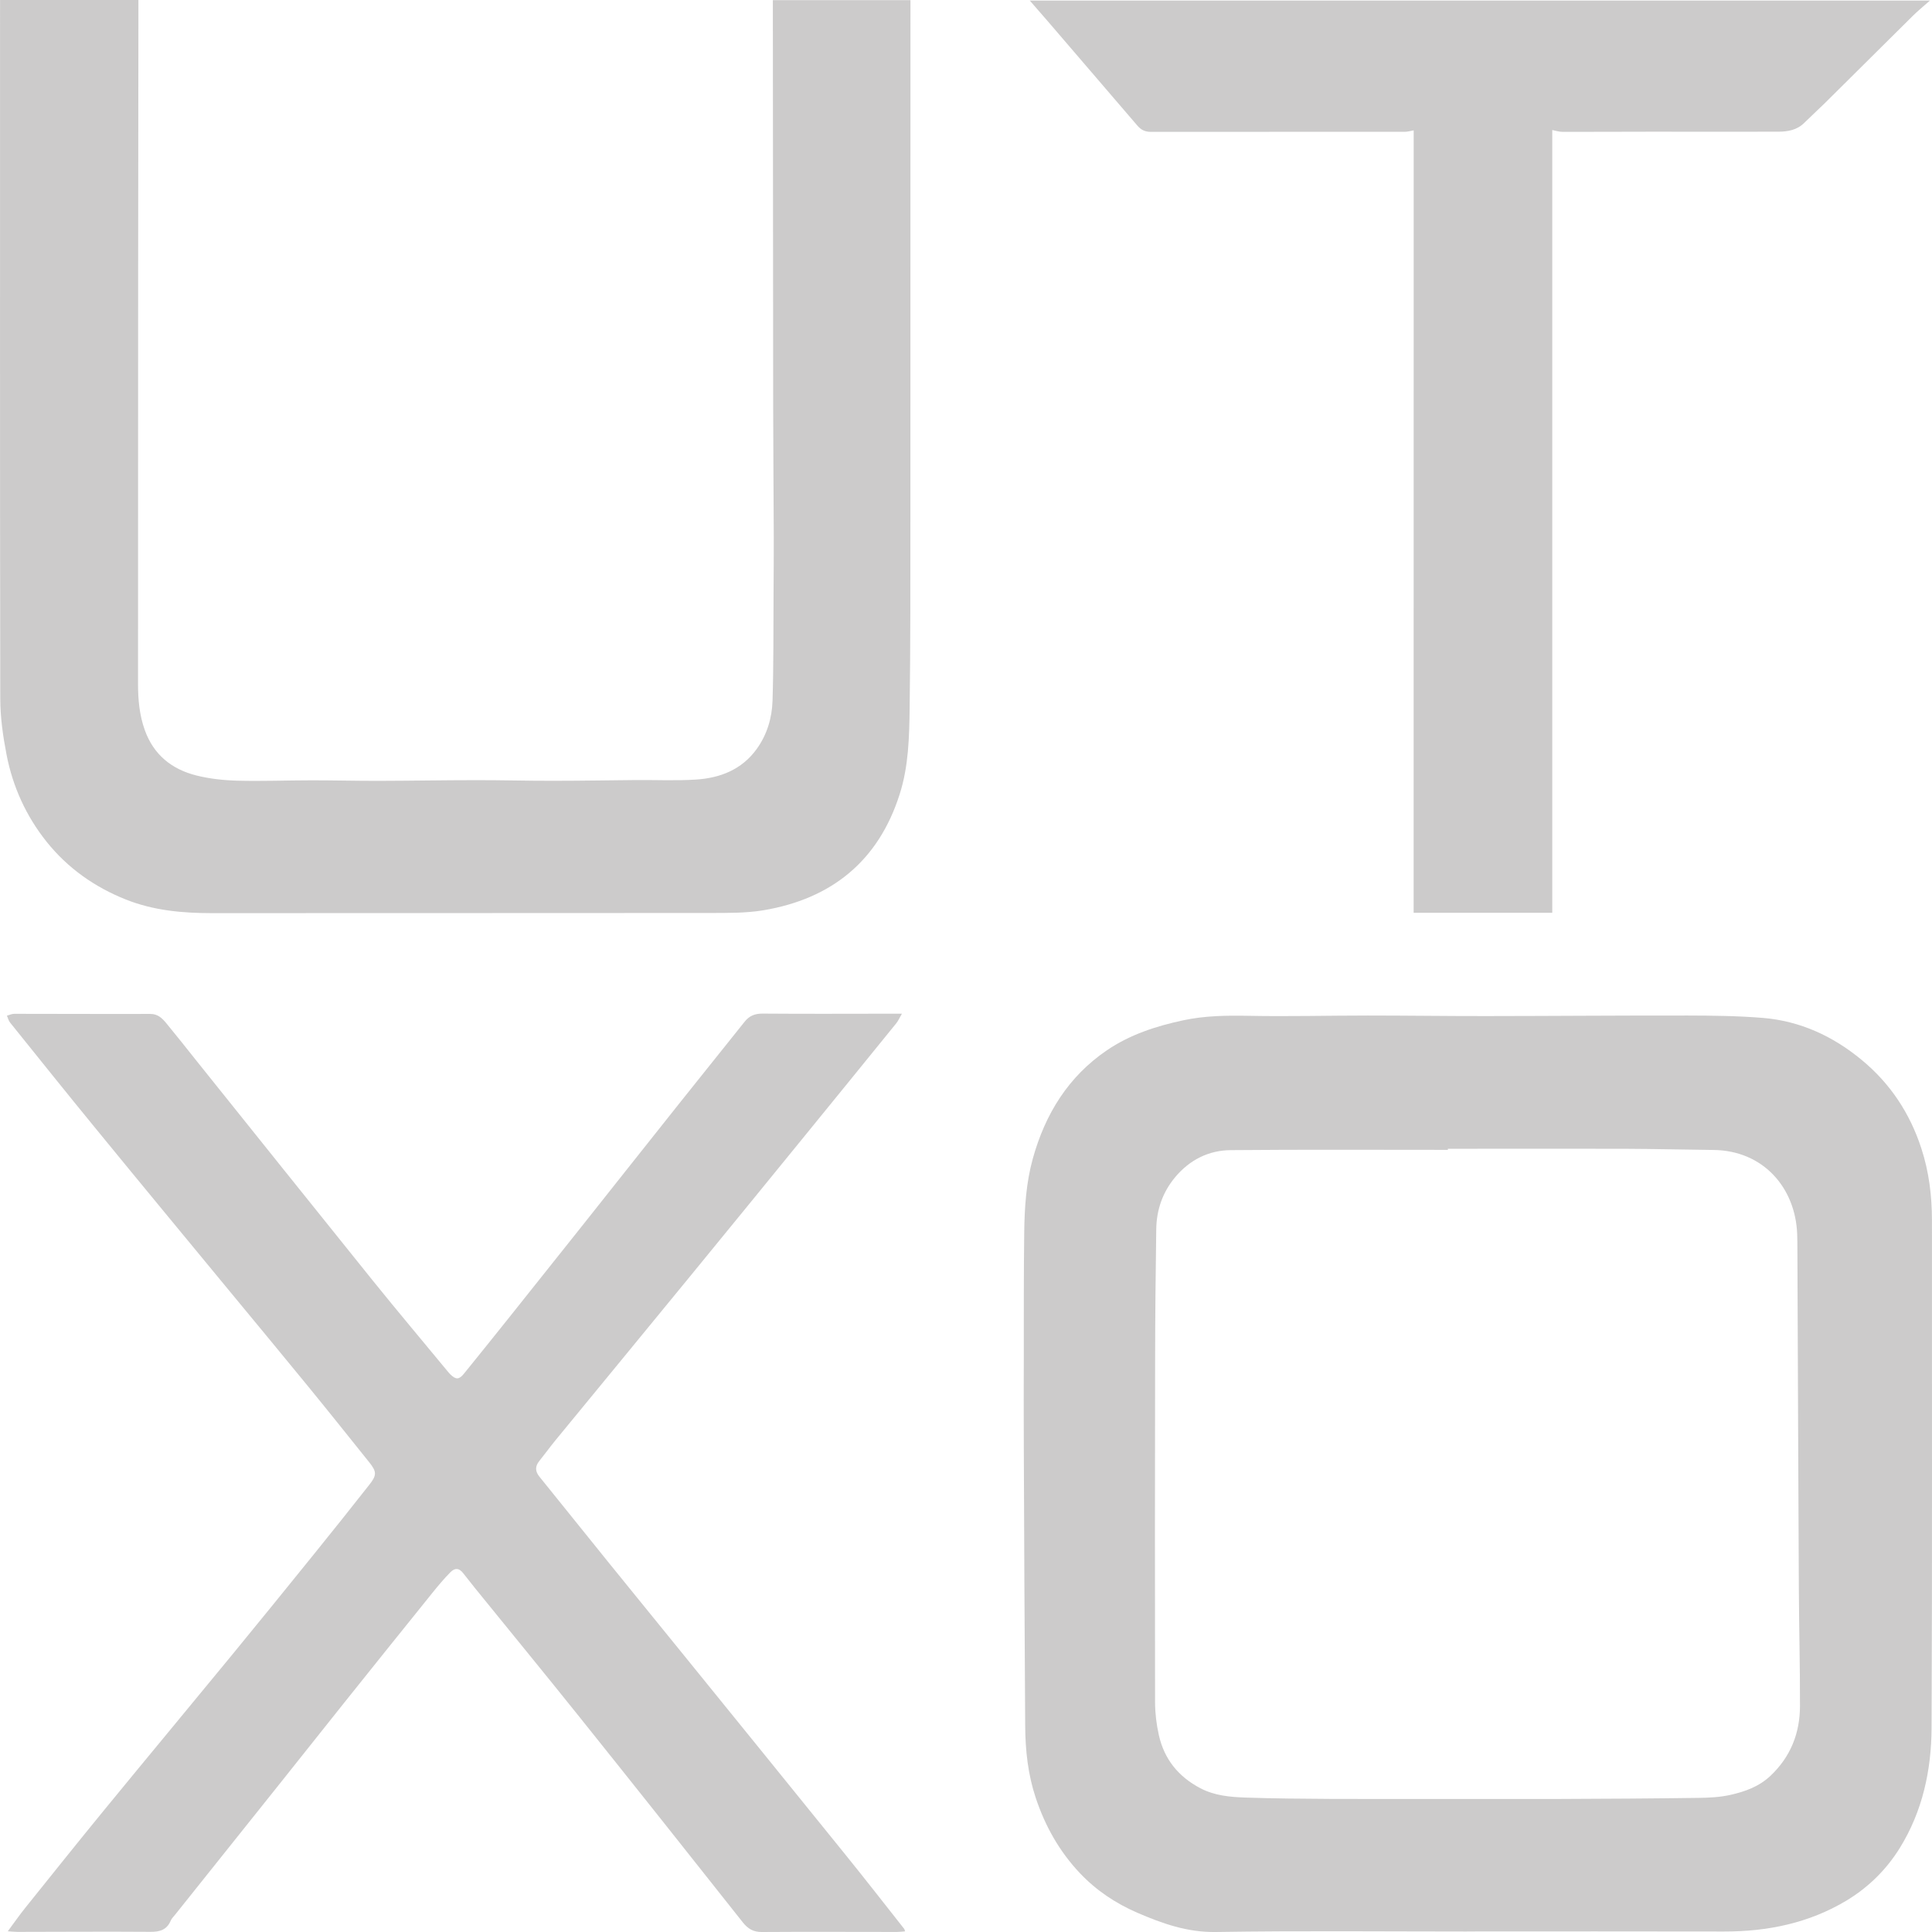
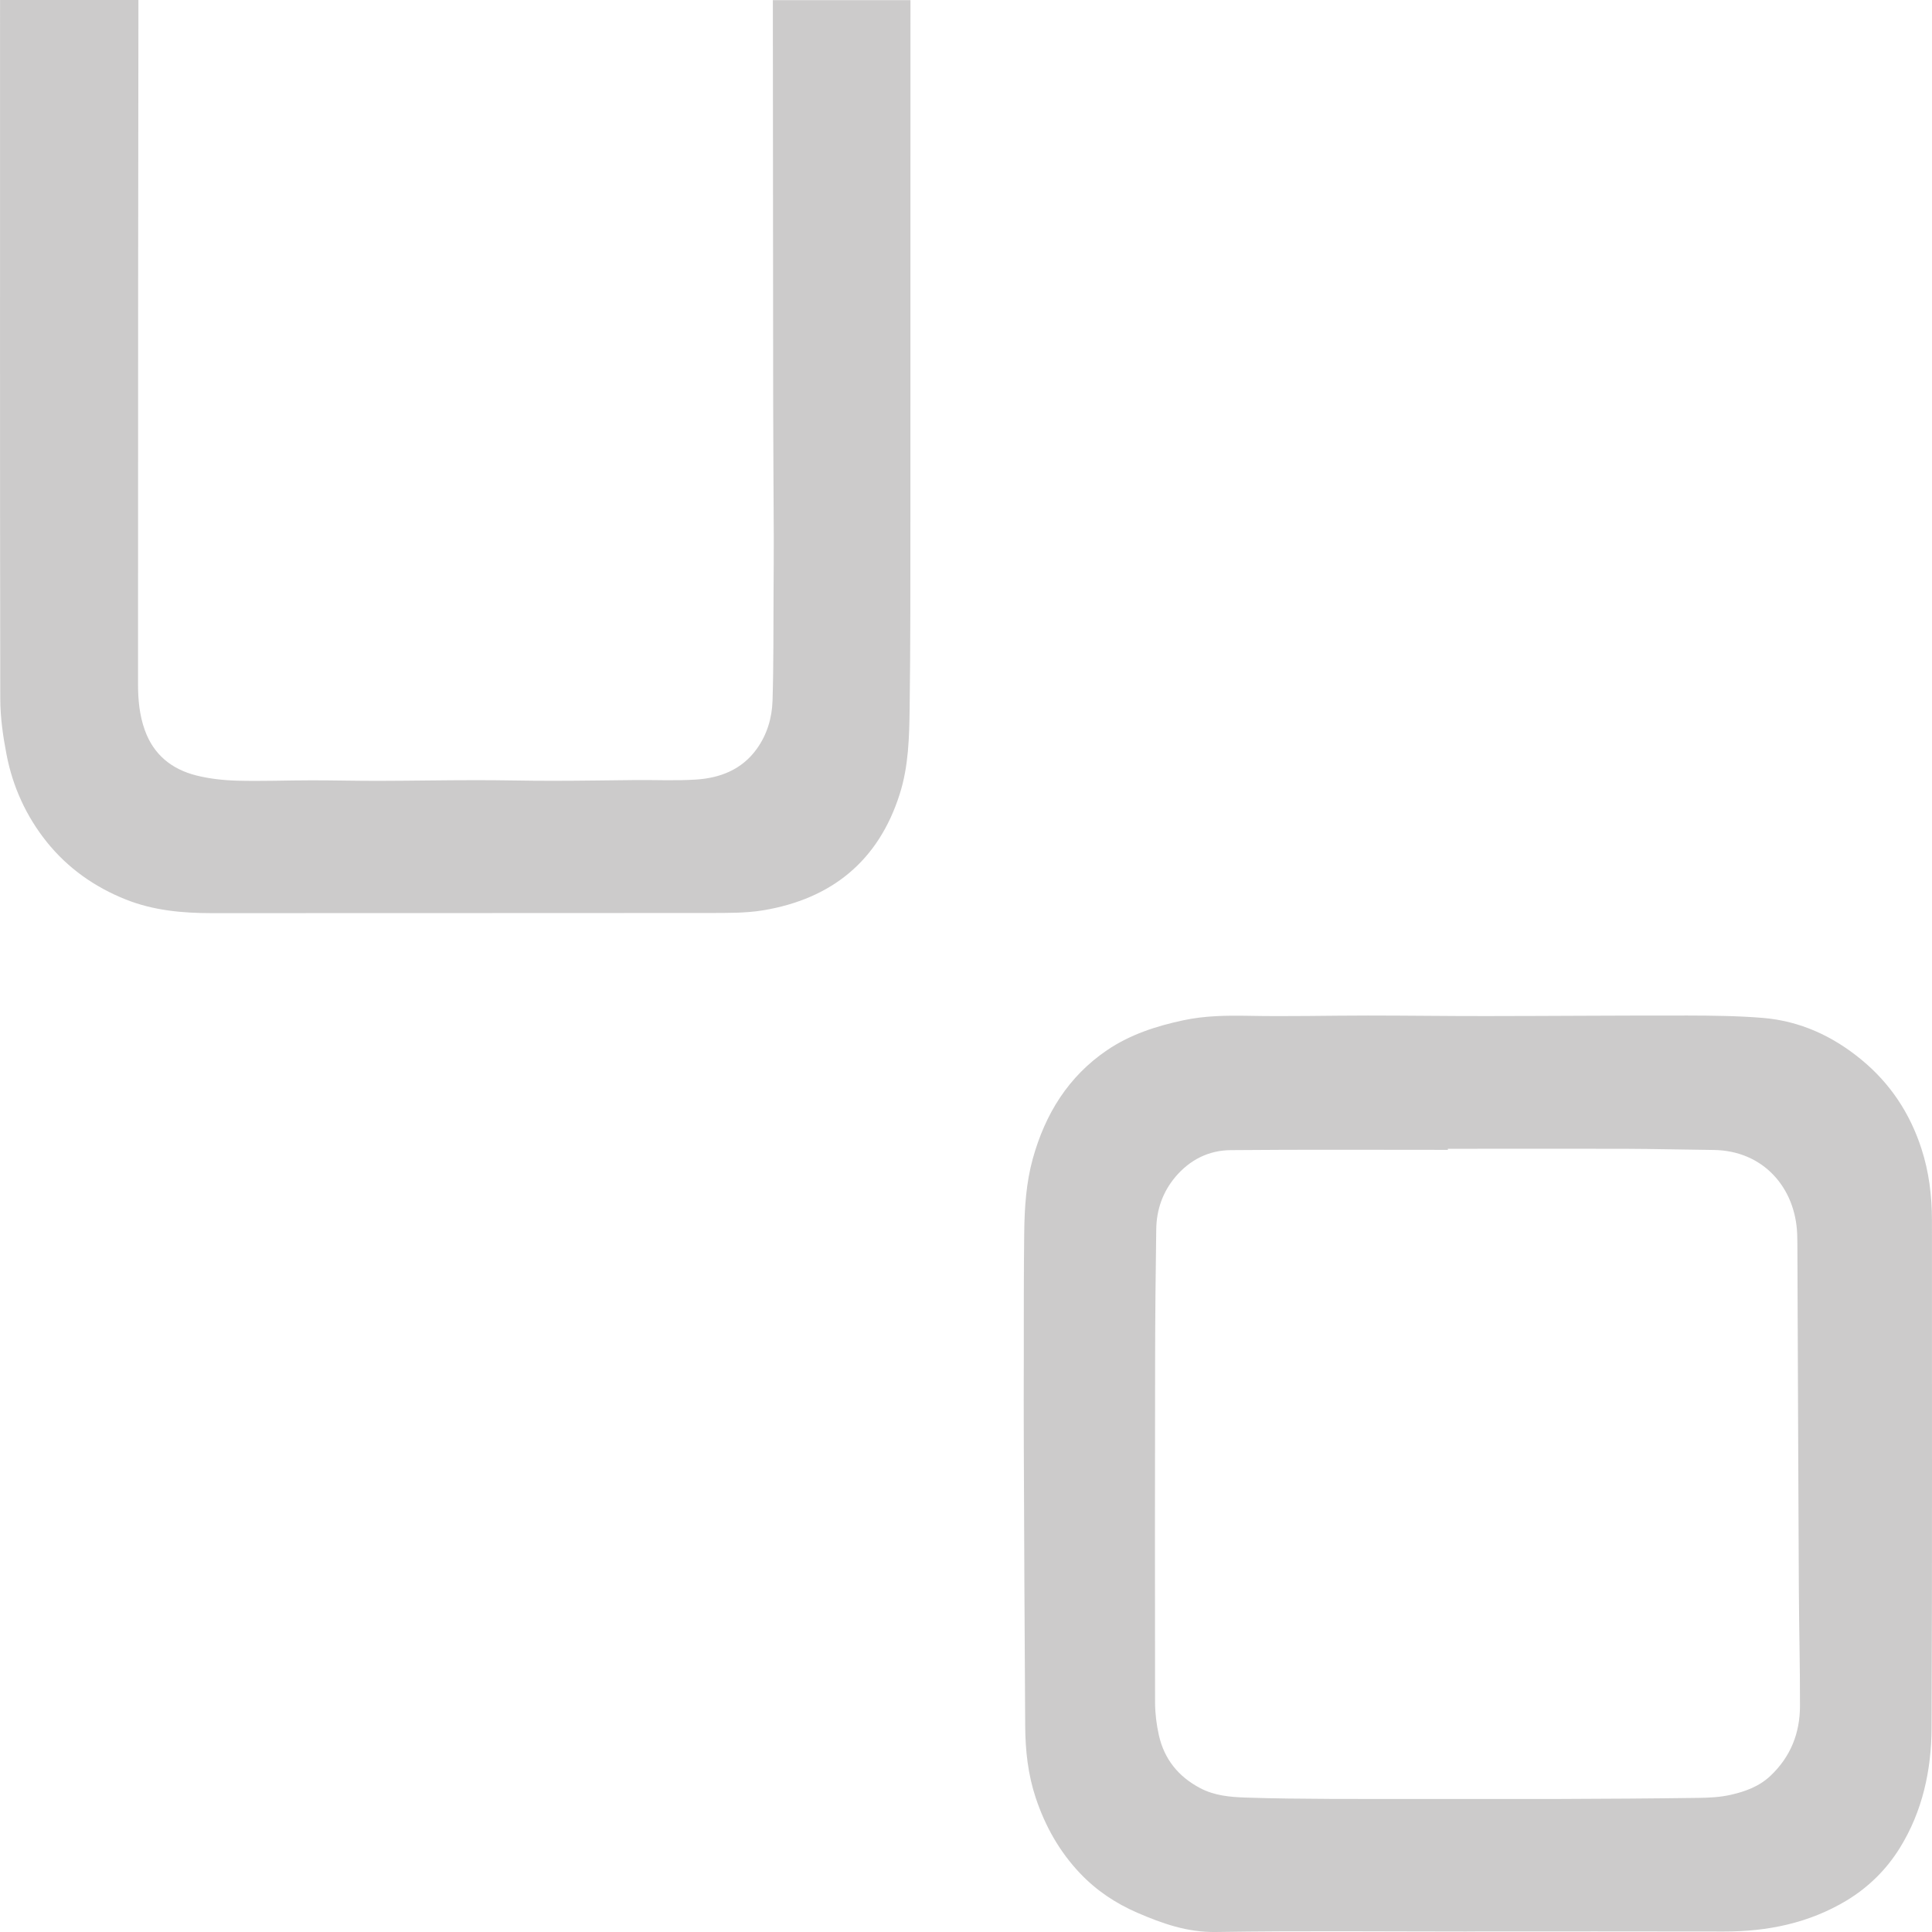
<svg xmlns="http://www.w3.org/2000/svg" width="36" height="36" viewBox="0 0 36 36" fill="none">
  <path d="M27.334 35.991C25.774 35.991 24.213 35.975 22.654 36C22.124 36.008 21.66 35.843 21.194 35.642C20.79 35.467 20.429 35.227 20.124 34.905C19.742 34.502 19.475 34.028 19.299 33.499C19.155 33.066 19.106 32.618 19.103 32.165C19.091 30.417 19.084 28.668 19.077 26.919C19.074 26.362 19.076 25.805 19.077 25.247C19.078 24.484 19.075 23.721 19.085 22.957C19.091 22.498 19.121 22.038 19.244 21.592C19.475 20.759 19.905 20.061 20.626 19.57C21.058 19.277 21.542 19.12 22.047 19.012C22.448 18.926 22.85 18.921 23.258 18.928C24.001 18.943 24.744 18.923 25.488 18.923C26.223 18.923 26.958 18.934 27.693 18.933C28.944 18.932 30.195 18.921 31.446 18.923C31.913 18.924 32.381 18.929 32.846 18.967C33.541 19.024 34.154 19.306 34.692 19.752C35.221 20.189 35.587 20.741 35.801 21.397C35.944 21.834 35.999 22.283 35.999 22.742C35.997 25.895 36.006 29.048 35.992 32.2C35.988 32.987 35.823 33.751 35.401 34.433C35.15 34.838 34.816 35.167 34.409 35.413C33.705 35.836 32.935 35.992 32.124 35.991C30.528 35.987 28.931 35.99 27.334 35.99L27.334 35.991ZM26.979 21.406C26.979 21.413 26.979 21.419 26.979 21.426C25.63 21.426 24.281 21.419 22.933 21.431C22.523 21.434 22.17 21.611 21.9 21.932C21.665 22.212 21.55 22.542 21.545 22.906C21.533 23.718 21.525 24.53 21.524 25.343C21.52 27.47 21.519 29.596 21.523 31.723C21.524 31.927 21.549 32.134 21.594 32.333C21.695 32.783 21.961 33.108 22.367 33.321C22.633 33.46 22.92 33.485 23.207 33.495C23.735 33.513 24.263 33.517 24.791 33.52C25.453 33.523 26.115 33.521 26.777 33.521C27.536 33.521 28.296 33.523 29.055 33.521C29.917 33.518 30.778 33.513 31.639 33.501C31.841 33.499 32.047 33.489 32.244 33.445C32.516 33.384 32.778 33.291 32.993 33.087C33.366 32.733 33.539 32.295 33.54 31.789C33.542 31.067 33.523 30.345 33.519 29.622C33.508 27.508 33.501 25.394 33.492 23.28C33.491 23.186 33.492 23.091 33.488 22.997C33.456 22.132 32.856 21.437 31.926 21.428C31.378 21.422 30.829 21.408 30.281 21.406C29.18 21.403 28.08 21.406 26.979 21.406Z" fill="#CCCBCB" />
  <path d="M14.401 0.003H16.965C16.965 0.113 16.965 0.214 16.965 0.315C16.965 3.431 16.965 6.548 16.964 9.664C16.963 10.838 16.966 12.013 16.95 13.187C16.943 13.728 16.931 14.276 16.765 14.796C16.368 16.049 15.489 16.75 14.223 16.962C13.896 17.016 13.559 17.011 13.226 17.012C10.134 17.015 7.042 17.013 3.949 17.015C3.401 17.015 2.863 16.967 2.347 16.762C1.764 16.53 1.263 16.177 0.87 15.687C0.489 15.211 0.238 14.662 0.122 14.061C0.056 13.721 0.006 13.371 0.005 13.025C-0.002 8.743 0.001 4.46 0.001 0.178C0.001 0.121 0.001 0.064 0.001 0H2.579C2.579 0.153 2.579 0.296 2.579 0.438C2.577 2.056 2.575 3.674 2.574 5.291C2.573 7.775 2.574 10.259 2.572 12.744C2.572 13.037 2.598 13.325 2.698 13.604C2.863 14.066 3.202 14.334 3.656 14.449C3.906 14.512 4.169 14.54 4.427 14.547C4.89 14.559 5.353 14.54 5.816 14.54C6.229 14.54 6.643 14.551 7.057 14.55C7.662 14.549 8.266 14.537 8.871 14.537C9.346 14.536 9.82 14.55 10.294 14.549C10.813 14.549 11.332 14.54 11.851 14.535C12.224 14.532 12.598 14.55 12.97 14.526C13.418 14.497 13.821 14.342 14.099 13.958C14.292 13.691 14.385 13.38 14.395 13.058C14.416 12.382 14.41 11.704 14.414 11.027C14.416 10.687 14.419 10.347 14.418 10.006C14.415 9.189 14.408 8.372 14.407 7.555C14.404 5.113 14.403 2.67 14.401 0.227C14.401 0.157 14.401 0.088 14.401 0.003Z" fill="#CCCBCB" />
-   <path d="M16.806 18.889C16.757 18.973 16.735 19.025 16.701 19.067C16.133 19.768 15.563 20.468 14.993 21.168C14.296 22.023 13.6 22.878 12.9 23.732C12.049 24.772 11.194 25.81 10.341 26.849C10.241 26.972 10.147 27.102 10.047 27.226C9.968 27.325 9.972 27.418 10.051 27.515C10.477 28.043 10.901 28.572 11.328 29.1C11.78 29.659 12.235 30.216 12.688 30.775C13.712 32.038 14.737 33.301 15.759 34.566C16.126 35.02 16.485 35.481 16.847 35.94C16.854 35.948 16.855 35.961 16.866 35.988C16.812 35.992 16.766 35.999 16.719 35.999C15.878 35.999 15.037 35.994 14.196 36C14.036 36.001 13.937 35.941 13.84 35.819C12.831 34.543 11.82 33.27 10.803 32C10.157 31.193 9.501 30.394 8.85 29.591C8.776 29.499 8.703 29.406 8.63 29.313C8.558 29.221 8.482 29.206 8.392 29.297C8.266 29.424 8.151 29.564 8.039 29.703C7.492 30.381 6.948 31.06 6.404 31.74C6.001 32.244 5.601 32.751 5.198 33.255C4.553 34.063 3.907 34.871 3.262 35.679C3.234 35.714 3.199 35.747 3.182 35.787C3.109 35.96 2.979 35.999 2.802 35.997C1.977 35.991 1.152 35.997 0.328 35.998C0.276 35.998 0.224 35.992 0.145 35.987C0.262 35.83 0.36 35.687 0.469 35.552C0.96 34.94 1.45 34.327 1.947 33.72C2.737 32.756 3.534 31.798 4.325 30.835C4.833 30.216 5.338 29.594 5.841 28.971C6.191 28.539 6.537 28.104 6.881 27.667C7.023 27.488 7.021 27.423 6.879 27.246C6.494 26.765 6.109 26.283 5.718 25.805C5.245 25.226 4.767 24.651 4.291 24.074C3.454 23.059 2.615 22.046 1.782 21.027C1.246 20.373 0.717 19.712 0.187 19.053C0.159 19.018 0.148 18.968 0.129 18.926C0.174 18.914 0.219 18.891 0.264 18.891C1.109 18.891 1.954 18.896 2.799 18.893C2.943 18.892 3.023 18.975 3.101 19.069C3.296 19.306 3.486 19.546 3.677 19.786C4.766 21.144 5.853 22.504 6.945 23.86C7.401 24.426 7.87 24.982 8.333 25.543C8.351 25.565 8.369 25.587 8.389 25.607C8.496 25.712 8.554 25.71 8.648 25.593C8.923 25.253 9.197 24.913 9.47 24.571C9.934 23.99 10.398 23.408 10.86 22.826C11.465 22.064 12.068 21.301 12.674 20.54C13.073 20.038 13.477 19.539 13.876 19.037C13.965 18.925 14.07 18.886 14.213 18.887C14.977 18.893 15.741 18.89 16.505 18.889C16.592 18.889 16.68 18.889 16.806 18.889Z" fill="#CCCBCB" />
-   <path d="M26.342 2.429C26.29 2.438 26.232 2.456 26.174 2.456C24.597 2.457 23.021 2.455 21.444 2.457C21.335 2.457 21.261 2.42 21.192 2.339C20.637 1.691 20.081 1.043 19.524 0.396C19.416 0.271 19.307 0.147 19.189 0.011H35.961C35.836 0.122 35.736 0.203 35.645 0.293C35.096 0.836 34.549 1.381 34.001 1.924C33.876 2.047 33.746 2.165 33.621 2.288C33.486 2.424 33.313 2.453 33.138 2.454C32.345 2.457 31.553 2.453 30.761 2.454C30.213 2.454 29.666 2.458 29.118 2.457C29.047 2.457 28.974 2.432 28.924 2.423V17.008H26.341L26.342 2.429Z" fill="#CCCBCB" />
</svg>